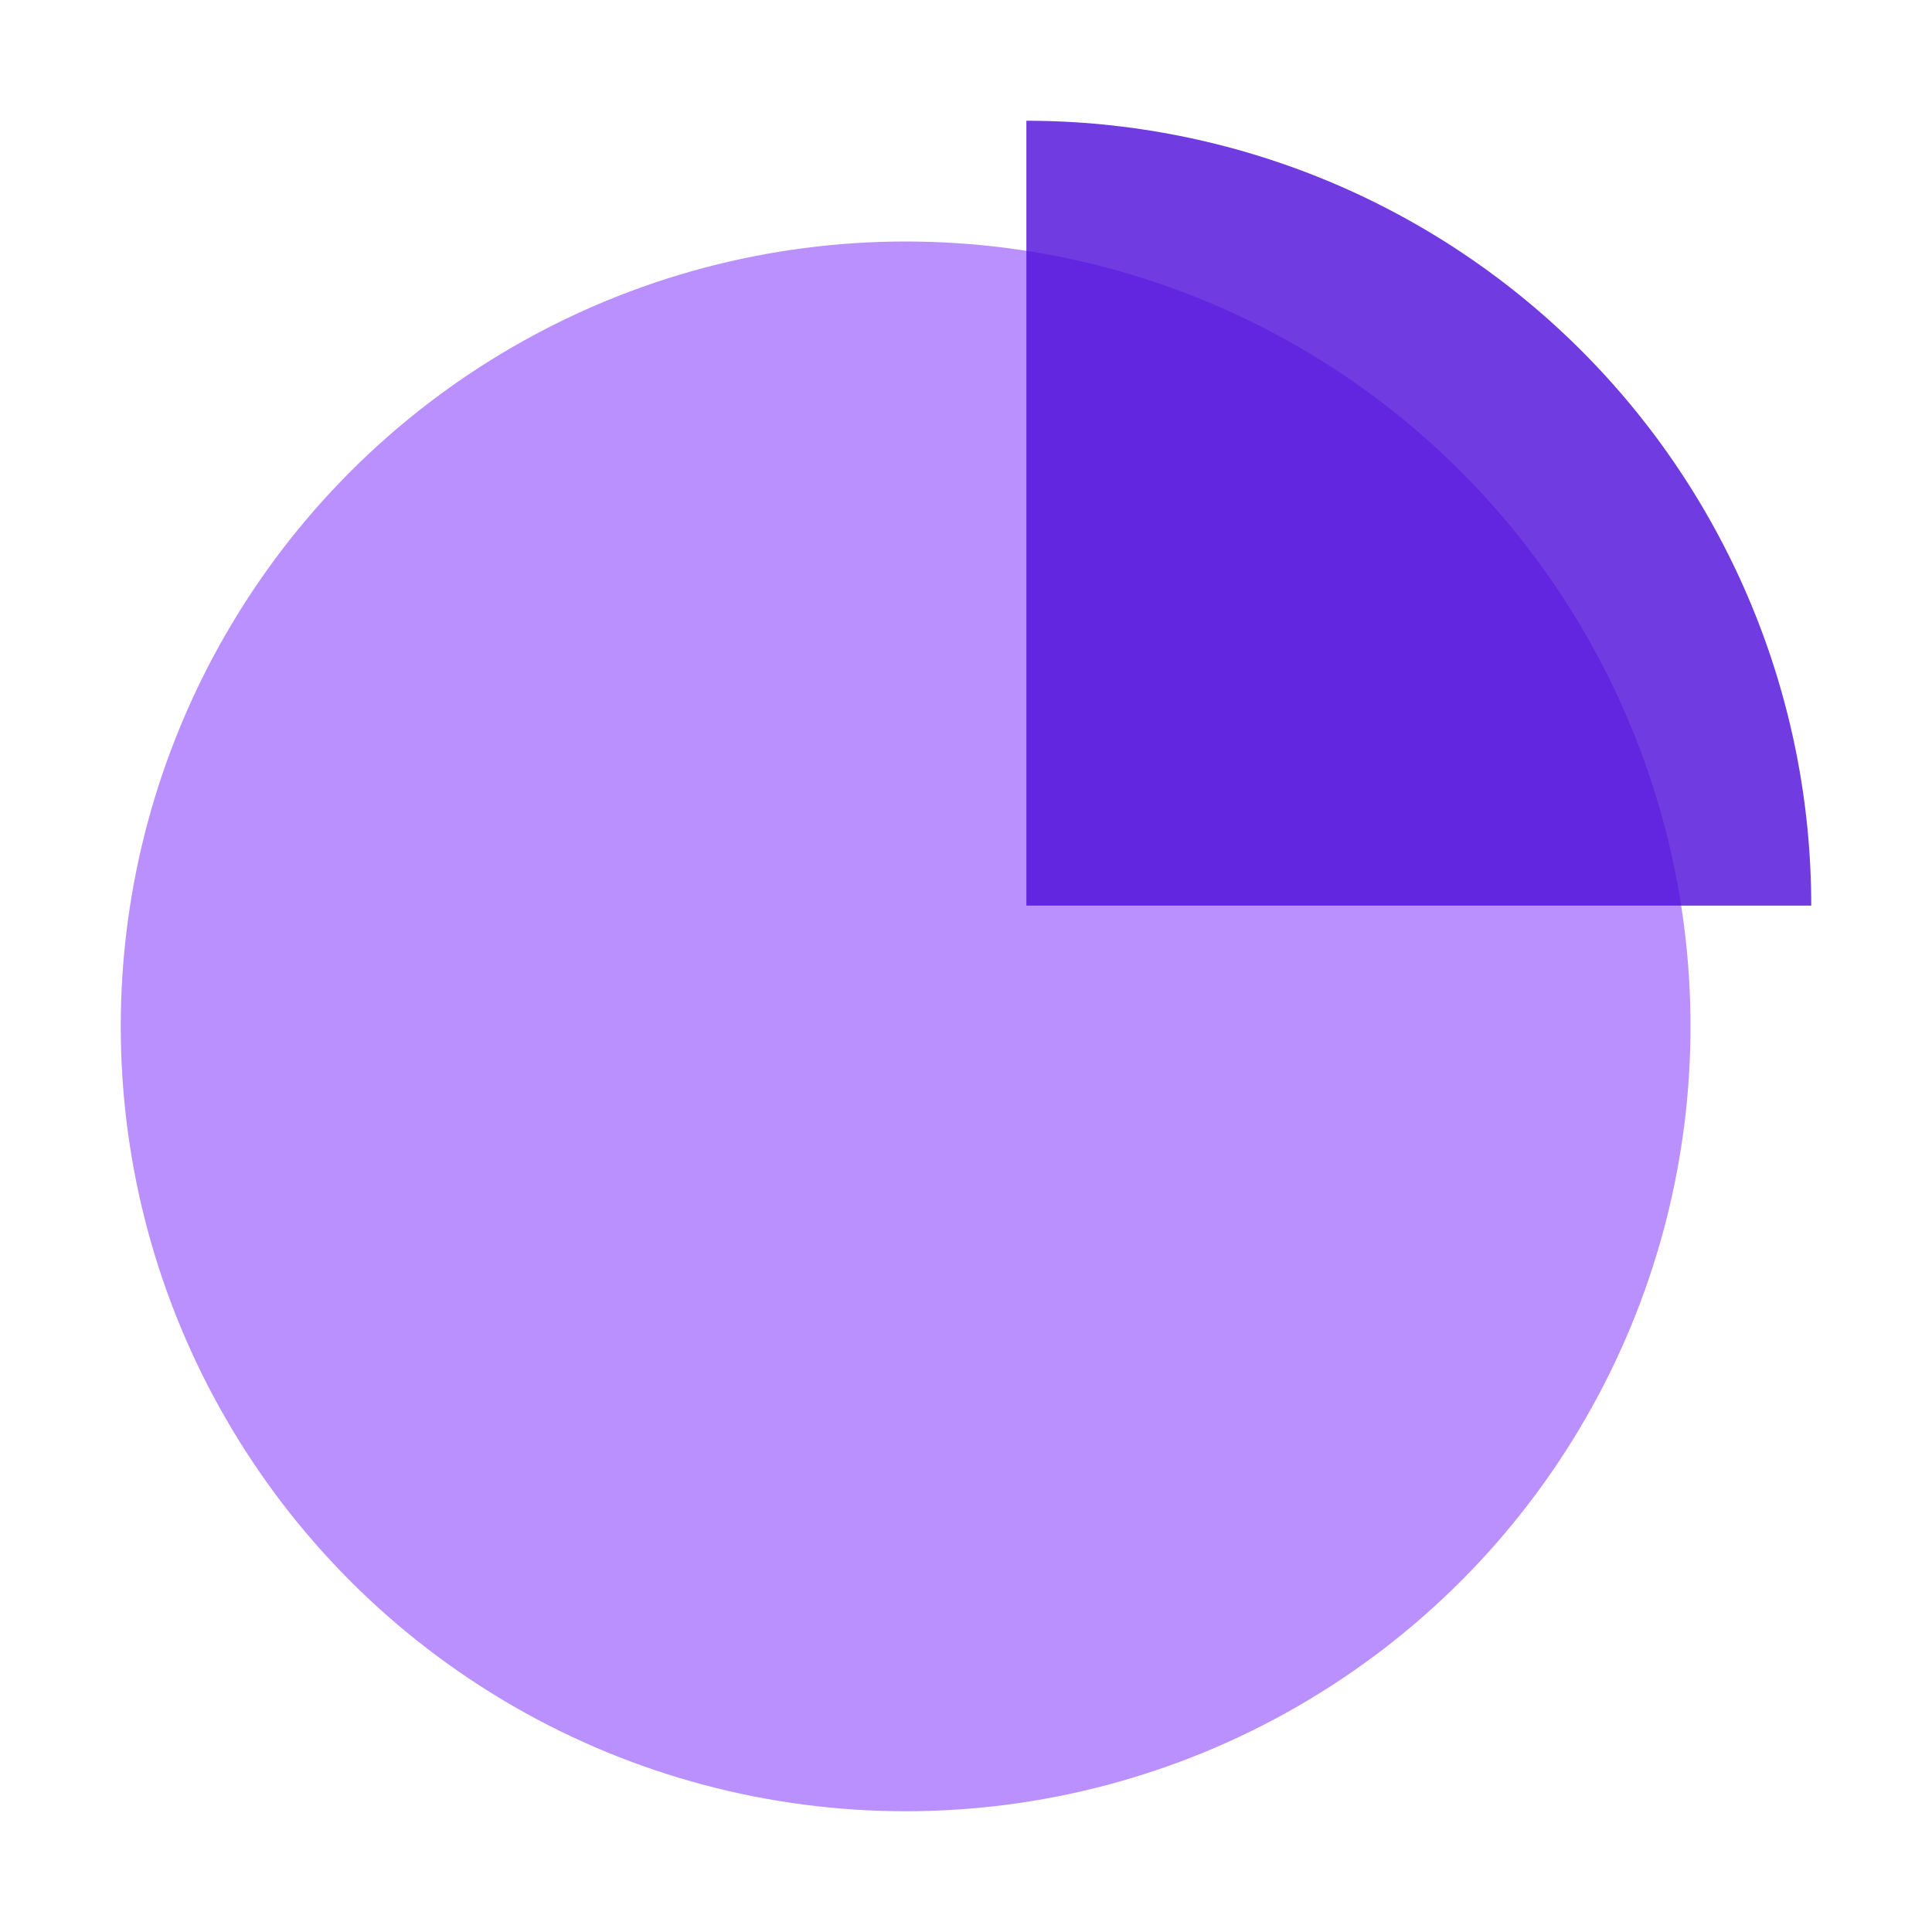
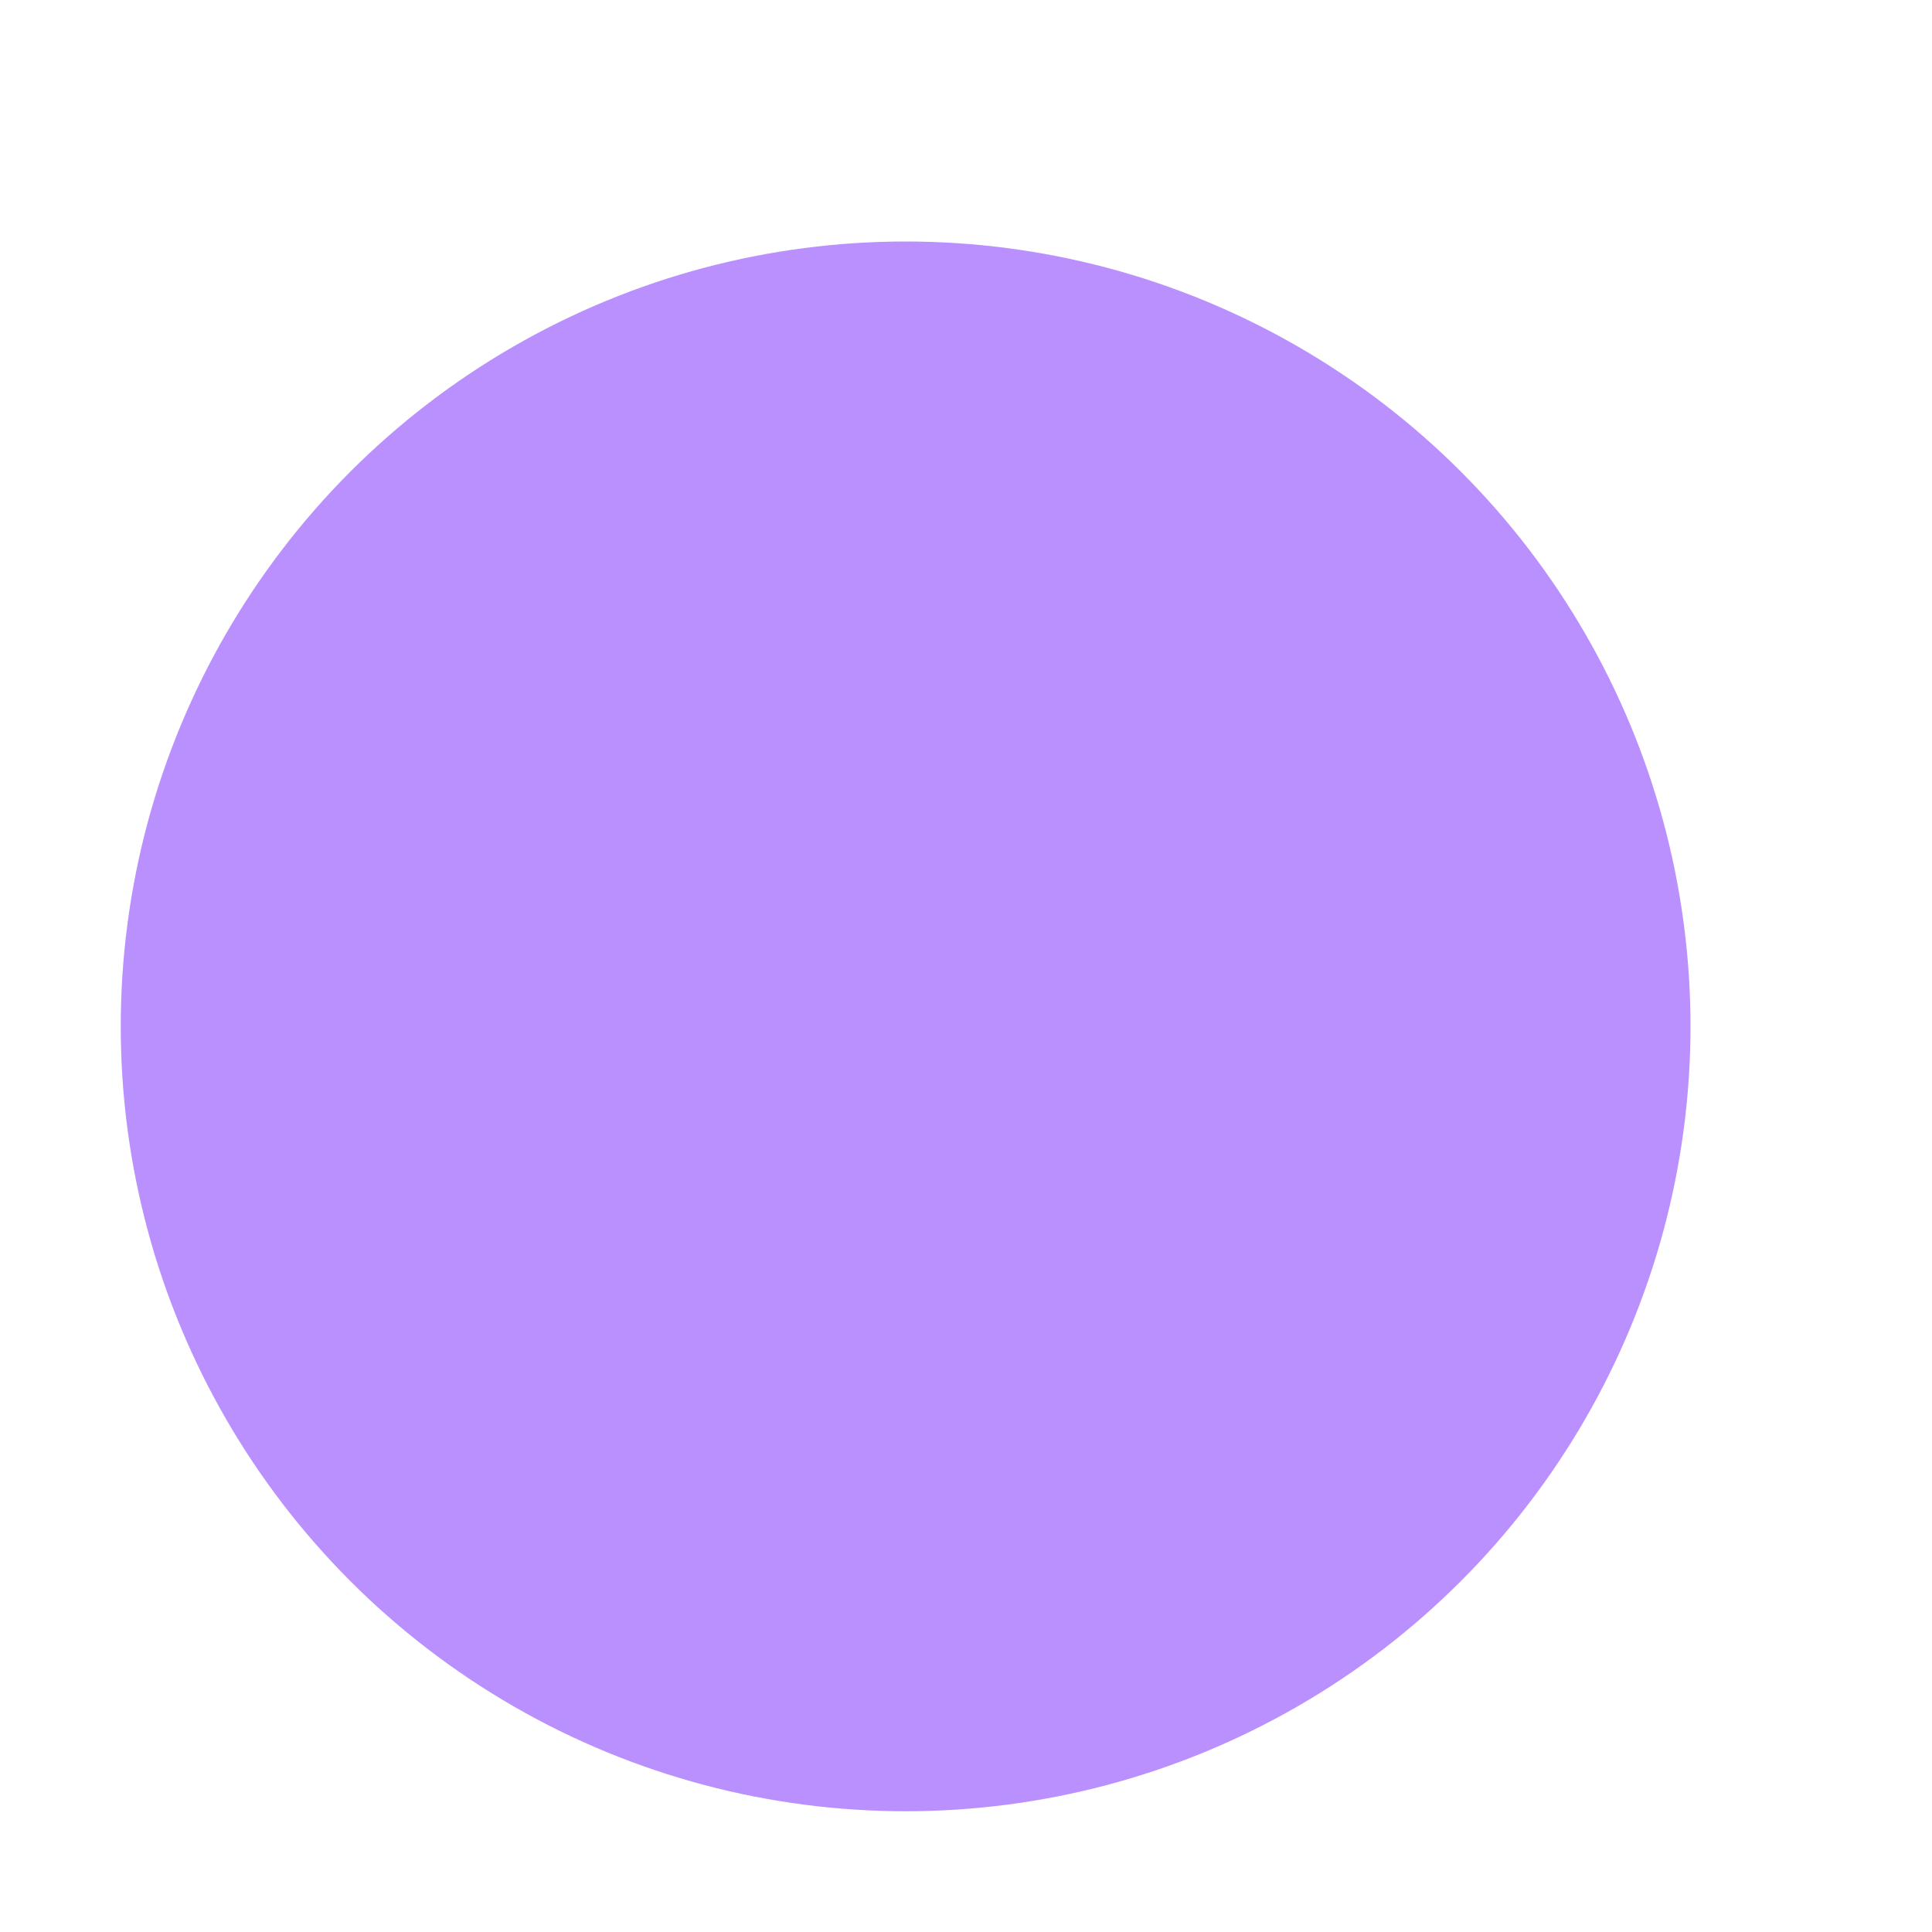
<svg xmlns="http://www.w3.org/2000/svg" width="64" height="64" viewBox="0 0 64 64" fill="none">
  <circle cx="30" cy="34" r="26" fill="#A974FF" fill-opacity="0.8" />
-   <path d="M60 30C60 26.586 59.328 23.205 58.021 20.05C56.714 16.896 54.799 14.03 52.385 11.615C49.971 9.201 47.104 7.286 43.95 5.979C40.795 4.673 37.414 4 34 4L34 30H60Z" fill="#4C0BD8" fill-opacity="0.8" />
</svg>